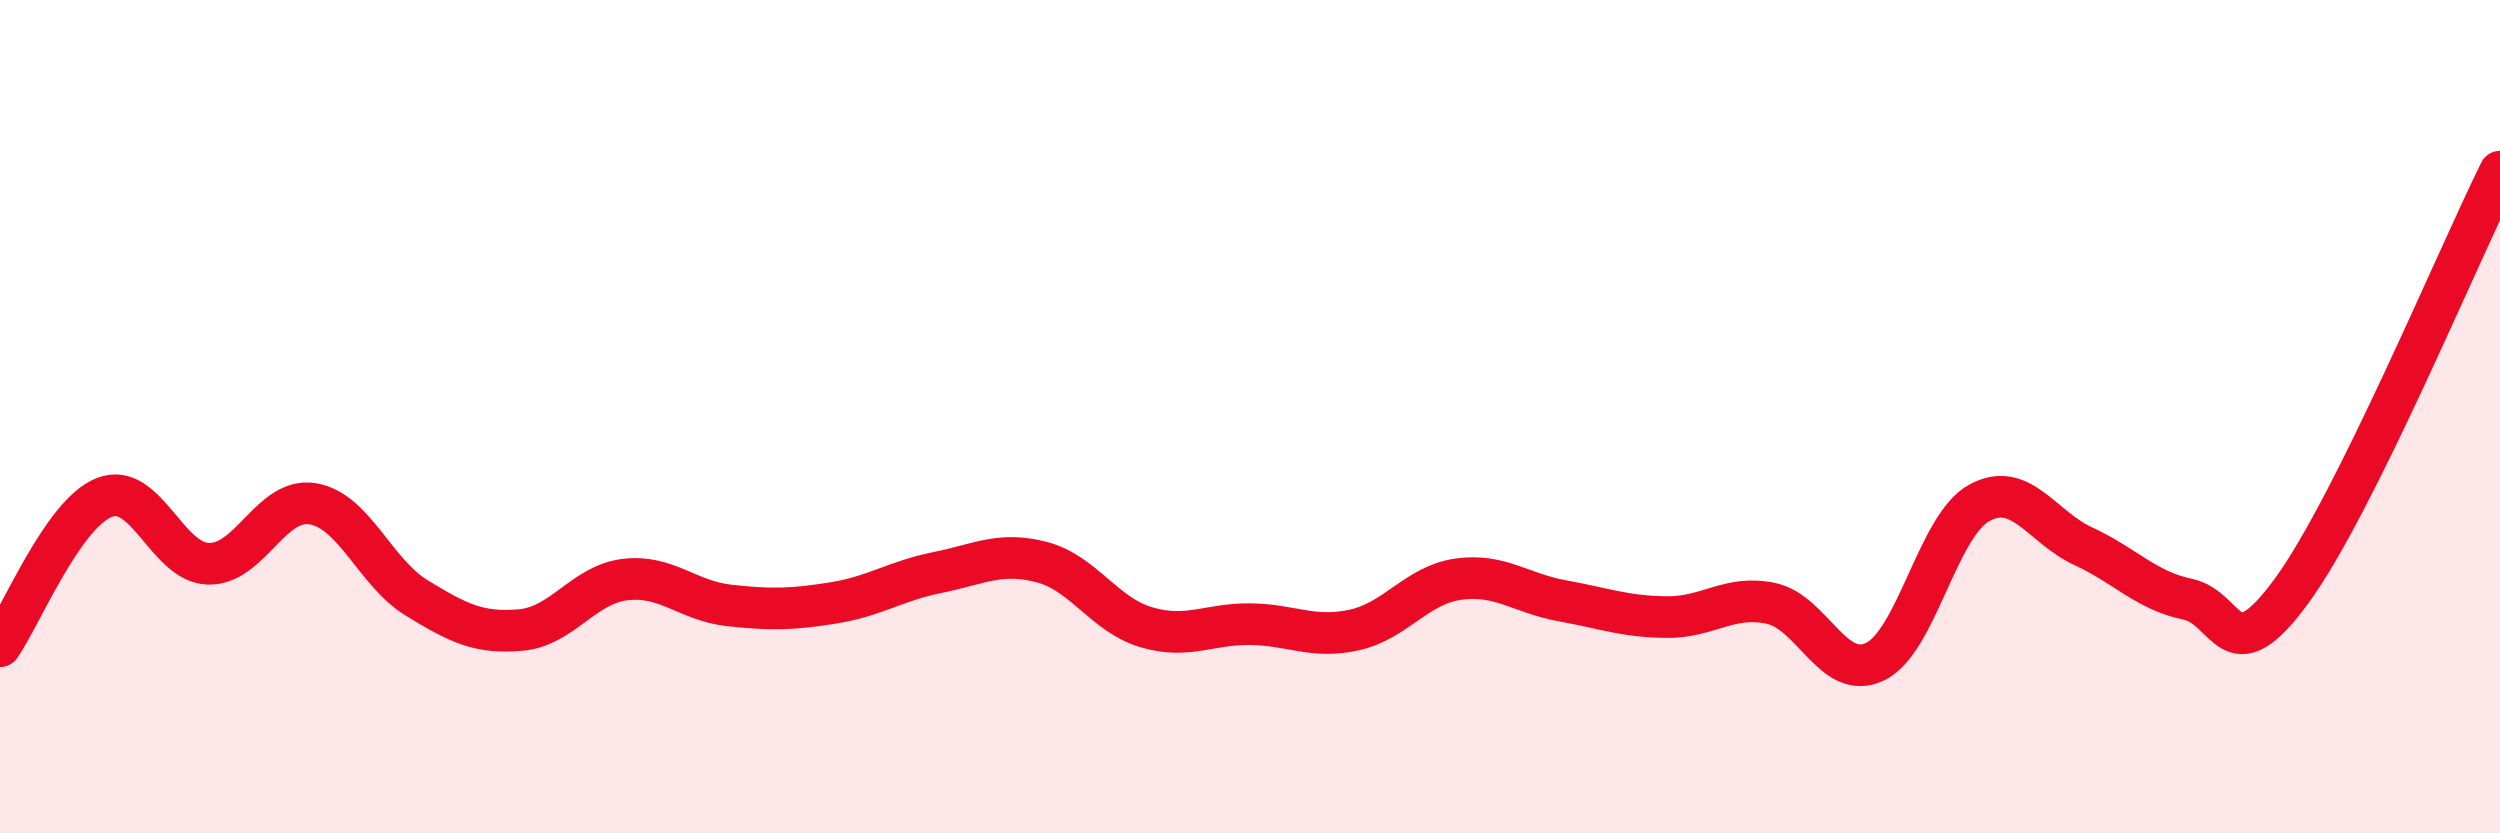
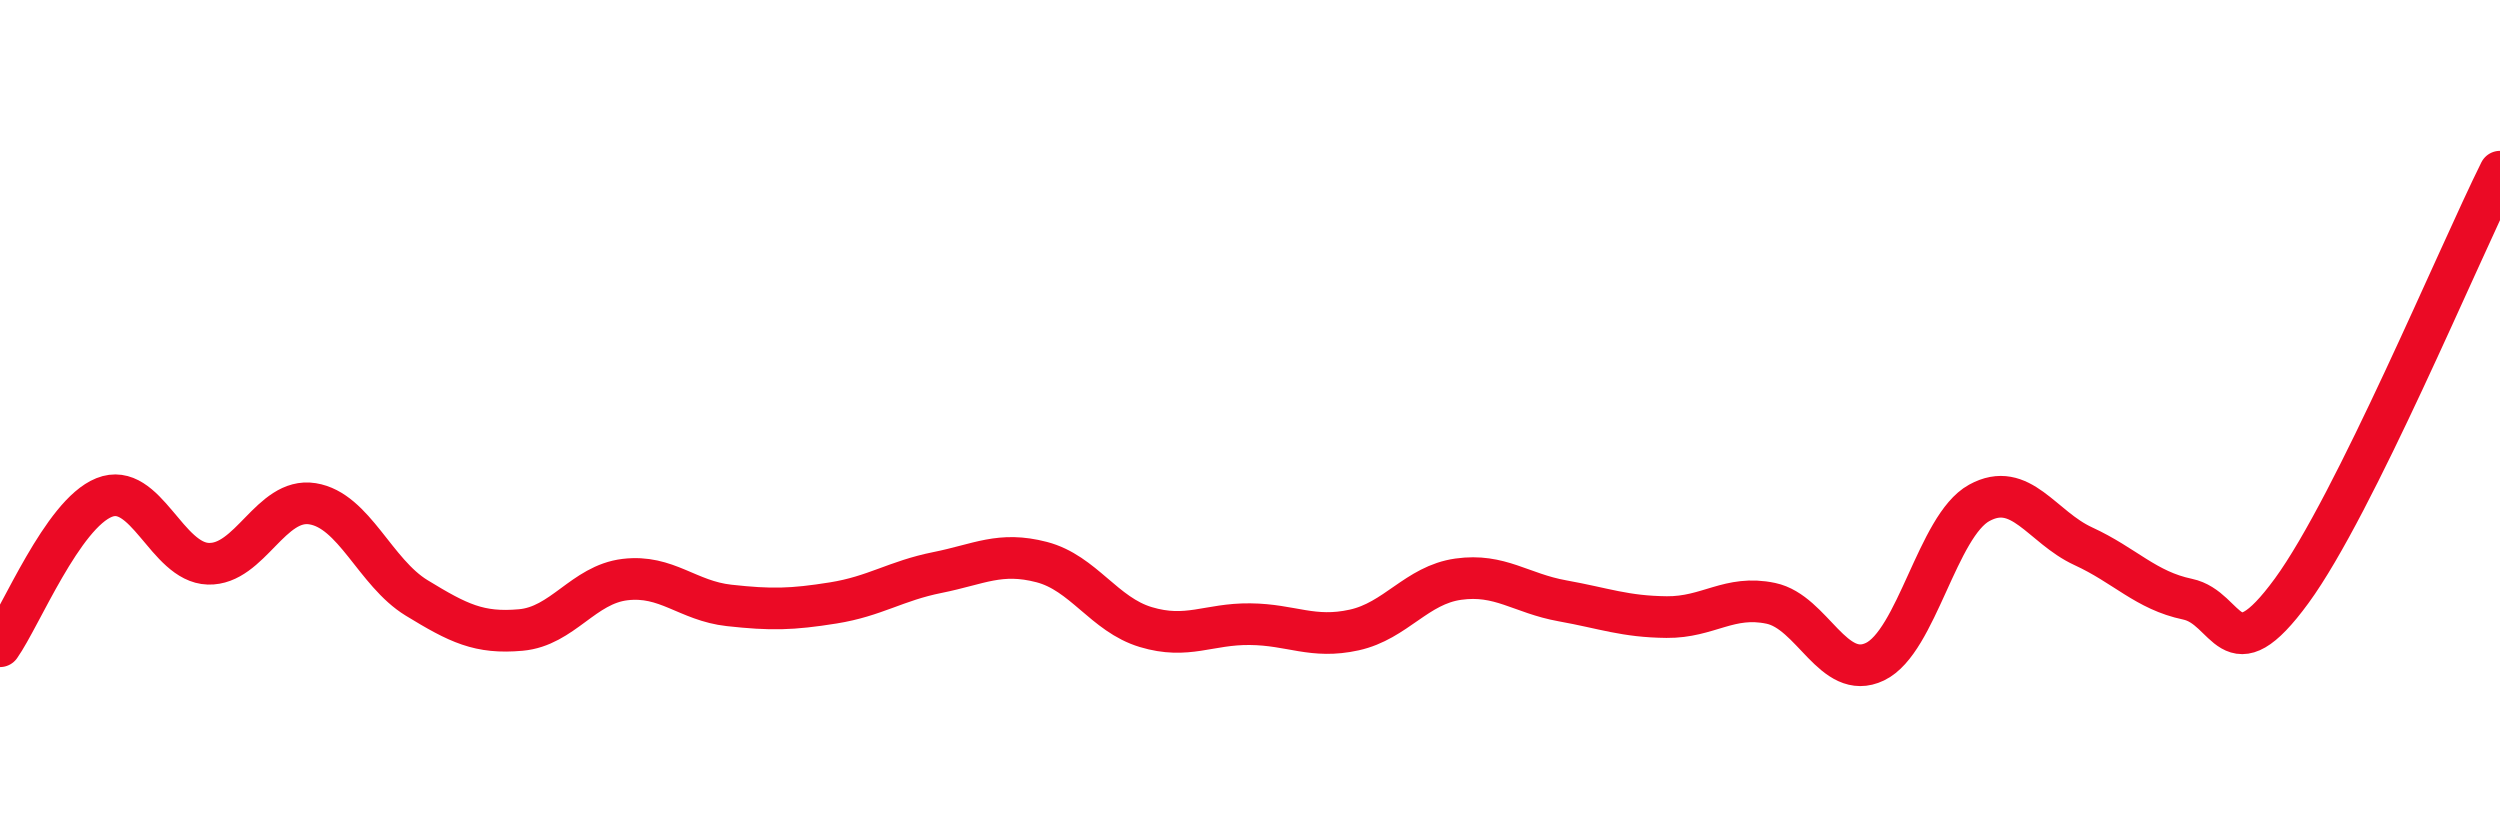
<svg xmlns="http://www.w3.org/2000/svg" width="60" height="20" viewBox="0 0 60 20">
-   <path d="M 0,15.51 C 0.5,14.8 1.5,12.34 2.5,11.94 C 3.5,11.54 4,13.5 5,13.53 C 6,13.56 6.5,11.93 7.5,12.09 C 8.5,12.25 9,13.74 10,14.35 C 11,14.96 11.5,15.21 12.5,15.12 C 13.5,15.03 14,14.03 15,13.91 C 16,13.79 16.5,14.42 17.5,14.53 C 18.5,14.64 19,14.63 20,14.47 C 21,14.31 21.5,13.94 22.5,13.74 C 23.5,13.54 24,13.23 25,13.49 C 26,13.75 26.5,14.75 27.5,15.05 C 28.5,15.35 29,14.97 30,14.98 C 31,14.99 31.5,15.34 32.5,15.12 C 33.5,14.9 34,14.04 35,13.9 C 36,13.76 36.5,14.24 37.5,14.42 C 38.5,14.6 39,14.8 40,14.81 C 41,14.82 41.5,14.27 42.5,14.48 C 43.5,14.69 44,16.36 45,15.88 C 46,15.4 46.5,12.62 47.5,12.07 C 48.5,11.52 49,12.65 50,13.11 C 51,13.57 51.5,14.17 52.5,14.38 C 53.5,14.59 53.5,16.23 55,14.18 C 56.5,12.13 59,6.13 60,4.12L60 20L0 20Z" fill="#EB0A25" opacity="0.1" stroke-linecap="round" stroke-linejoin="round" />
  <path d="M 0,15.51 C 0.5,14.8 1.5,12.34 2.5,11.94 C 3.5,11.54 4,13.5 5,13.53 C 6,13.56 6.5,11.93 7.5,12.09 C 8.5,12.25 9,13.74 10,14.35 C 11,14.96 11.5,15.21 12.5,15.12 C 13.5,15.03 14,14.03 15,13.91 C 16,13.79 16.5,14.42 17.5,14.53 C 18.5,14.64 19,14.63 20,14.47 C 21,14.31 21.5,13.94 22.5,13.74 C 23.5,13.54 24,13.23 25,13.49 C 26,13.75 26.5,14.75 27.5,15.05 C 28.5,15.35 29,14.97 30,14.98 C 31,14.99 31.5,15.34 32.5,15.12 C 33.5,14.9 34,14.04 35,13.9 C 36,13.76 36.5,14.24 37.5,14.42 C 38.5,14.6 39,14.8 40,14.81 C 41,14.82 41.5,14.27 42.5,14.48 C 43.5,14.69 44,16.36 45,15.88 C 46,15.4 46.5,12.62 47.5,12.07 C 48.5,11.52 49,12.65 50,13.11 C 51,13.57 51.5,14.17 52.5,14.38 C 53.5,14.59 53.5,16.23 55,14.18 C 56.5,12.13 59,6.13 60,4.12" stroke="#EB0A25" stroke-width="1" fill="none" stroke-linecap="round" stroke-linejoin="round" />
</svg>